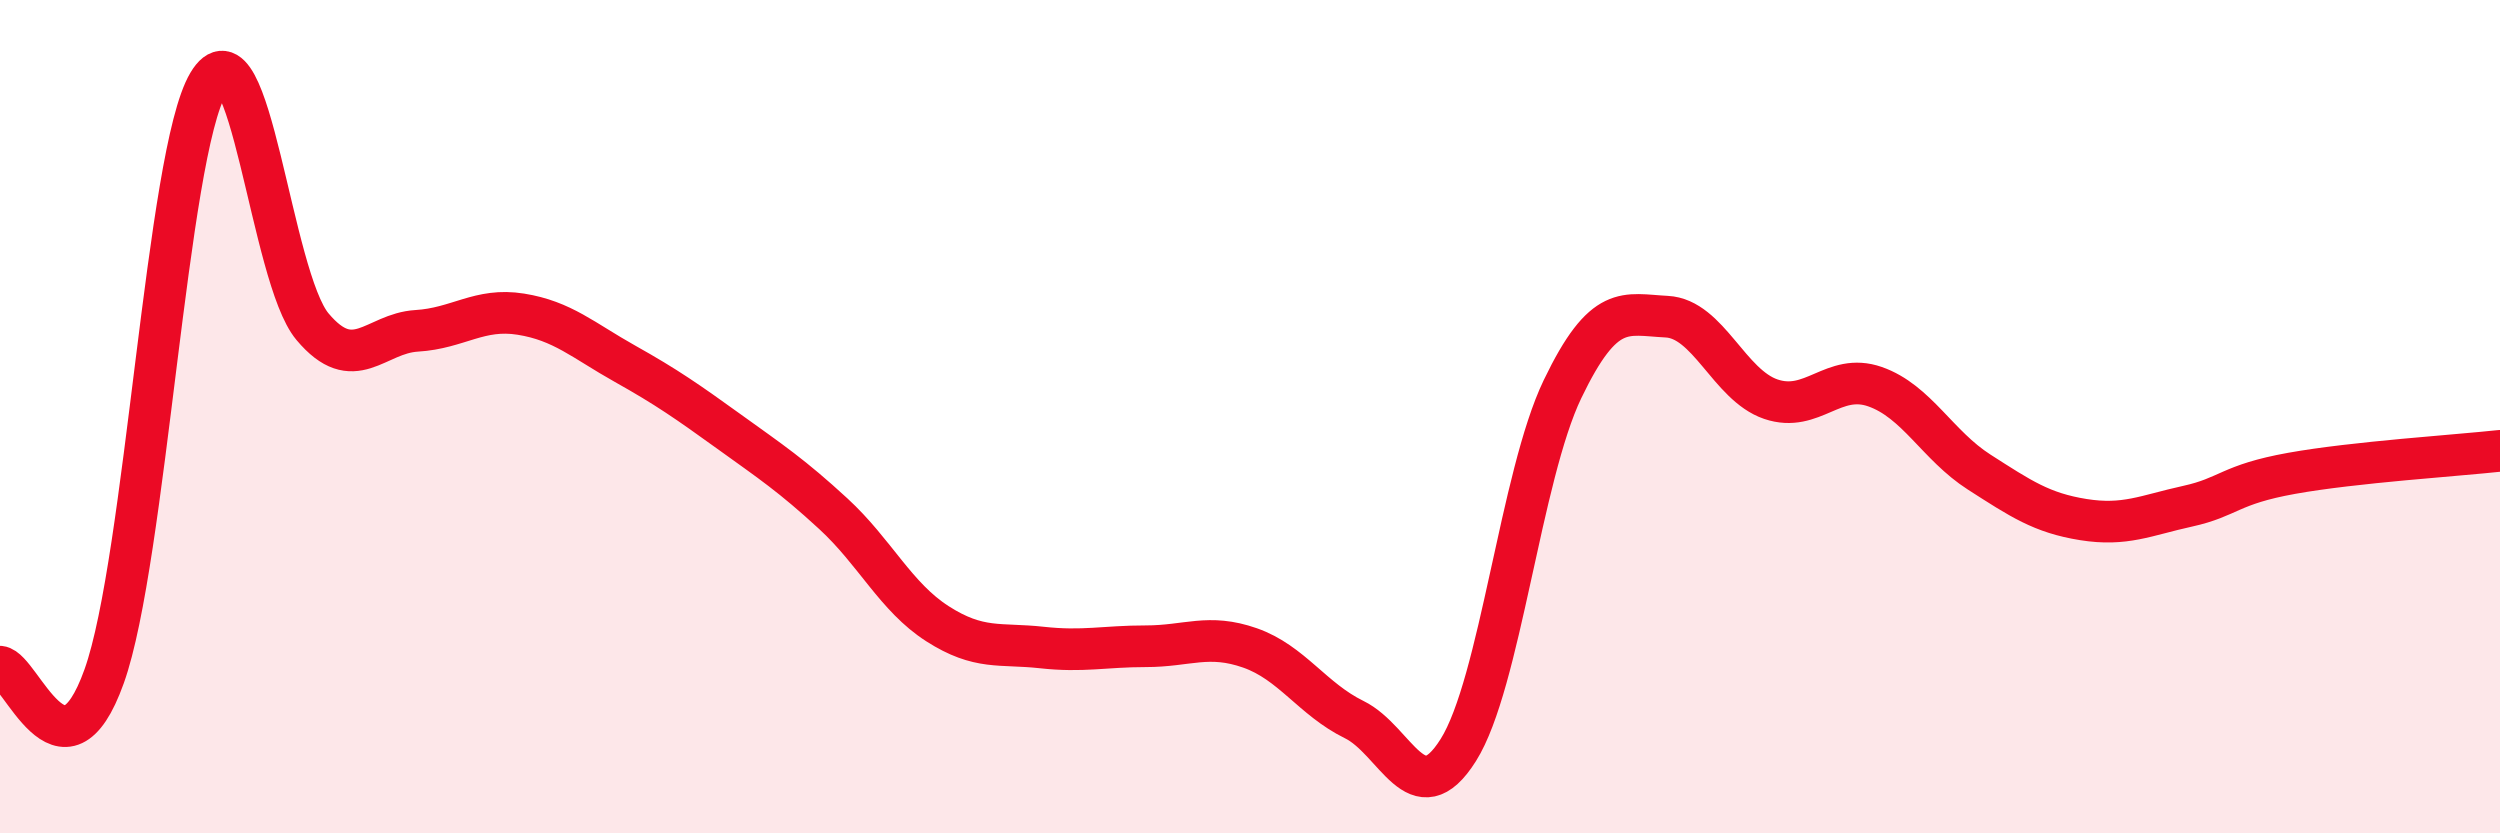
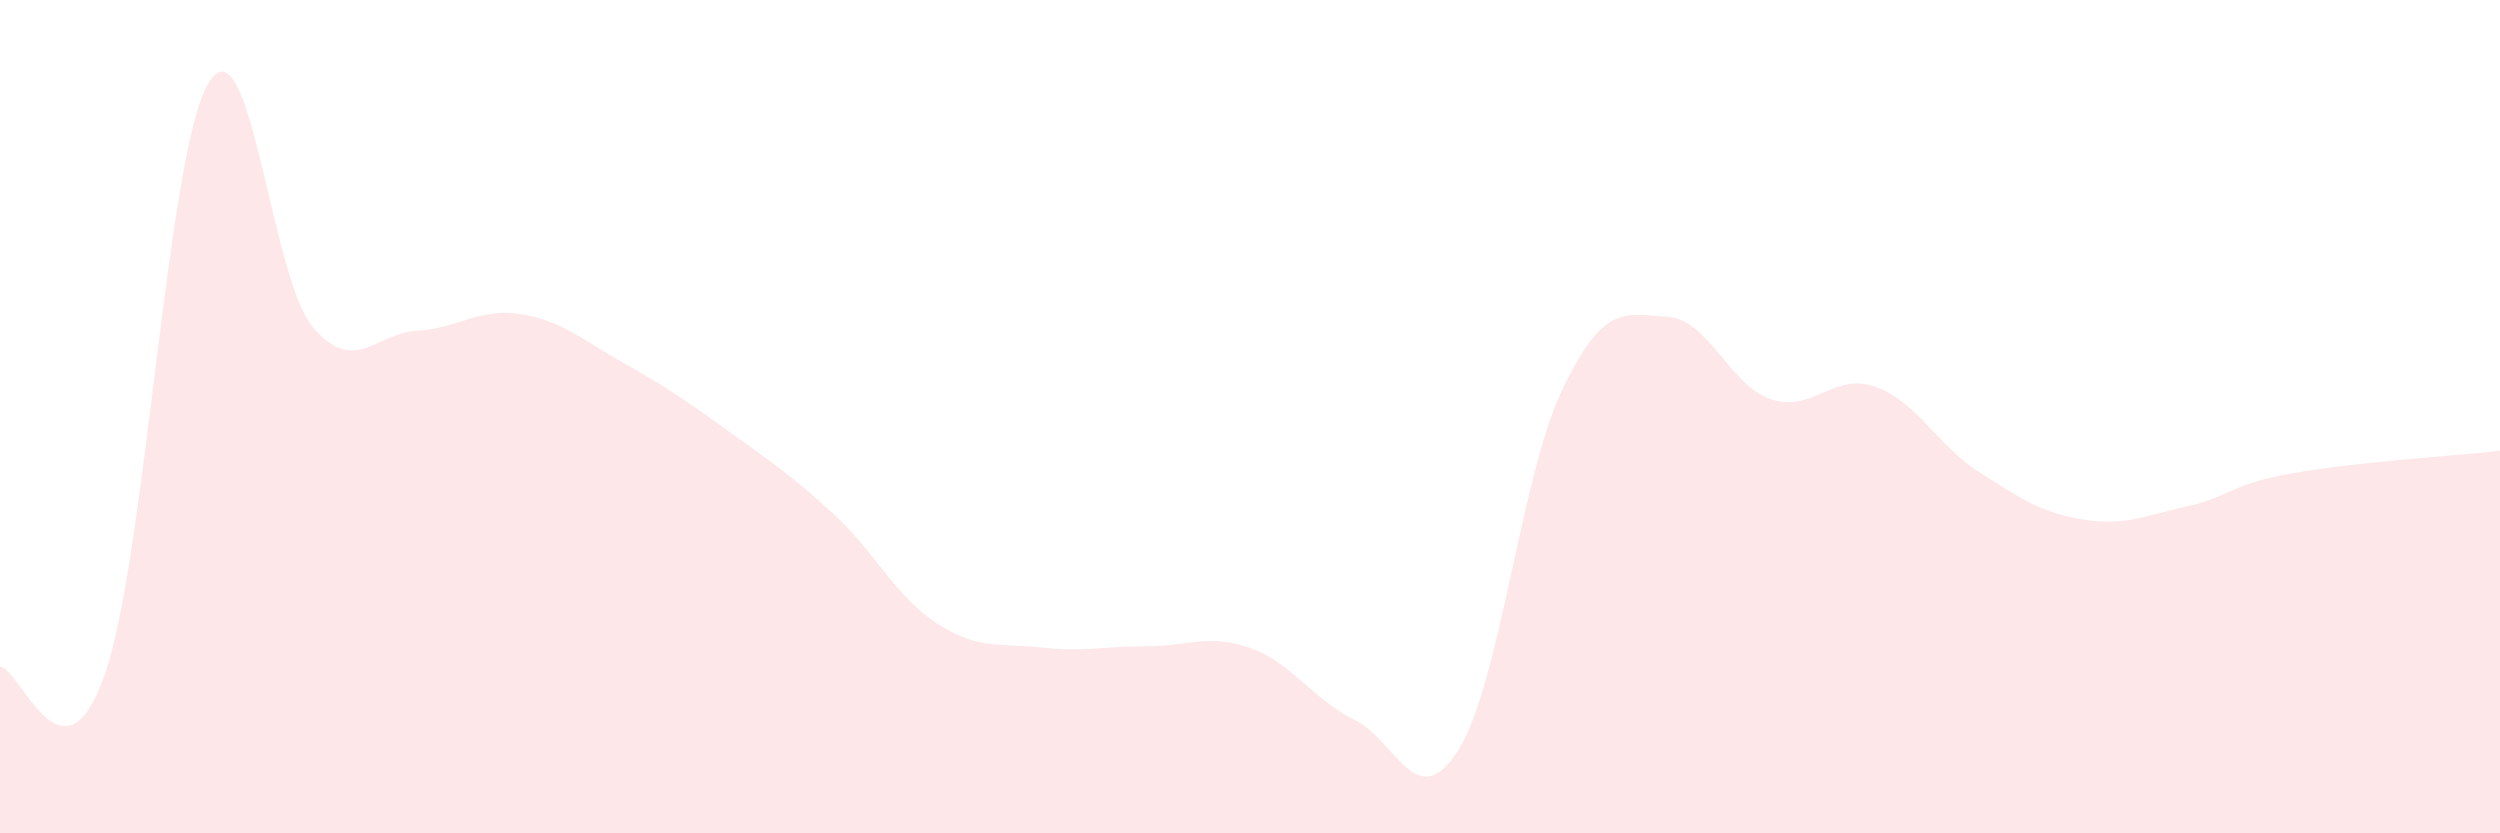
<svg xmlns="http://www.w3.org/2000/svg" width="60" height="20" viewBox="0 0 60 20">
  <path d="M 0,16 C 0.5,16.05 1.5,19.03 2.5,16.23 C 3.5,13.43 4,3.68 5,2 C 6,0.32 6.5,6.65 7.5,7.84 C 8.5,9.03 9,8 10,7.94 C 11,7.88 11.5,7.38 12.5,7.54 C 13.5,7.7 14,8.17 15,8.73 C 16,9.29 16.5,9.64 17.5,10.36 C 18.5,11.08 19,11.41 20,12.33 C 21,13.25 21.5,14.33 22.5,14.97 C 23.5,15.61 24,15.43 25,15.54 C 26,15.65 26.5,15.51 27.5,15.51 C 28.5,15.51 29,15.2 30,15.55 C 31,15.9 31.5,16.78 32.5,17.27 C 33.5,17.76 34,19.59 35,18 C 36,16.41 36.5,11.42 37.5,9.34 C 38.5,7.26 39,7.55 40,7.6 C 41,7.65 41.5,9.24 42.5,9.58 C 43.5,9.92 44,8.93 45,9.28 C 46,9.63 46.5,10.69 47.5,11.33 C 48.5,11.97 49,12.31 50,12.47 C 51,12.63 51.5,12.37 52.5,12.15 C 53.5,11.93 53.5,11.63 55,11.36 C 56.5,11.09 59,10.93 60,10.82L60 20L0 20Z" fill="#EB0A25" opacity="0.1" stroke-linecap="round" stroke-linejoin="round" />
-   <path d="M 0,16 C 0.5,16.05 1.5,19.03 2.5,16.23 C 3.5,13.43 4,3.68 5,2 C 6,0.32 6.5,6.65 7.5,7.84 C 8.5,9.03 9,8 10,7.94 C 11,7.88 11.5,7.38 12.5,7.54 C 13.5,7.7 14,8.17 15,8.73 C 16,9.29 16.5,9.64 17.5,10.36 C 18.5,11.08 19,11.41 20,12.33 C 21,13.25 21.5,14.33 22.5,14.97 C 23.5,15.61 24,15.43 25,15.54 C 26,15.65 26.5,15.51 27.5,15.51 C 28.5,15.51 29,15.2 30,15.55 C 31,15.9 31.5,16.78 32.5,17.27 C 33.5,17.76 34,19.59 35,18 C 36,16.41 36.5,11.42 37.5,9.34 C 38.5,7.26 39,7.55 40,7.6 C 41,7.65 41.5,9.24 42.5,9.58 C 43.5,9.92 44,8.93 45,9.28 C 46,9.63 46.5,10.69 47.5,11.33 C 48.5,11.97 49,12.31 50,12.47 C 51,12.63 51.5,12.37 52.5,12.15 C 53.5,11.93 53.5,11.63 55,11.36 C 56.5,11.09 59,10.93 60,10.82" stroke="#EB0A25" stroke-width="1" fill="none" stroke-linecap="round" stroke-linejoin="round" />
</svg>